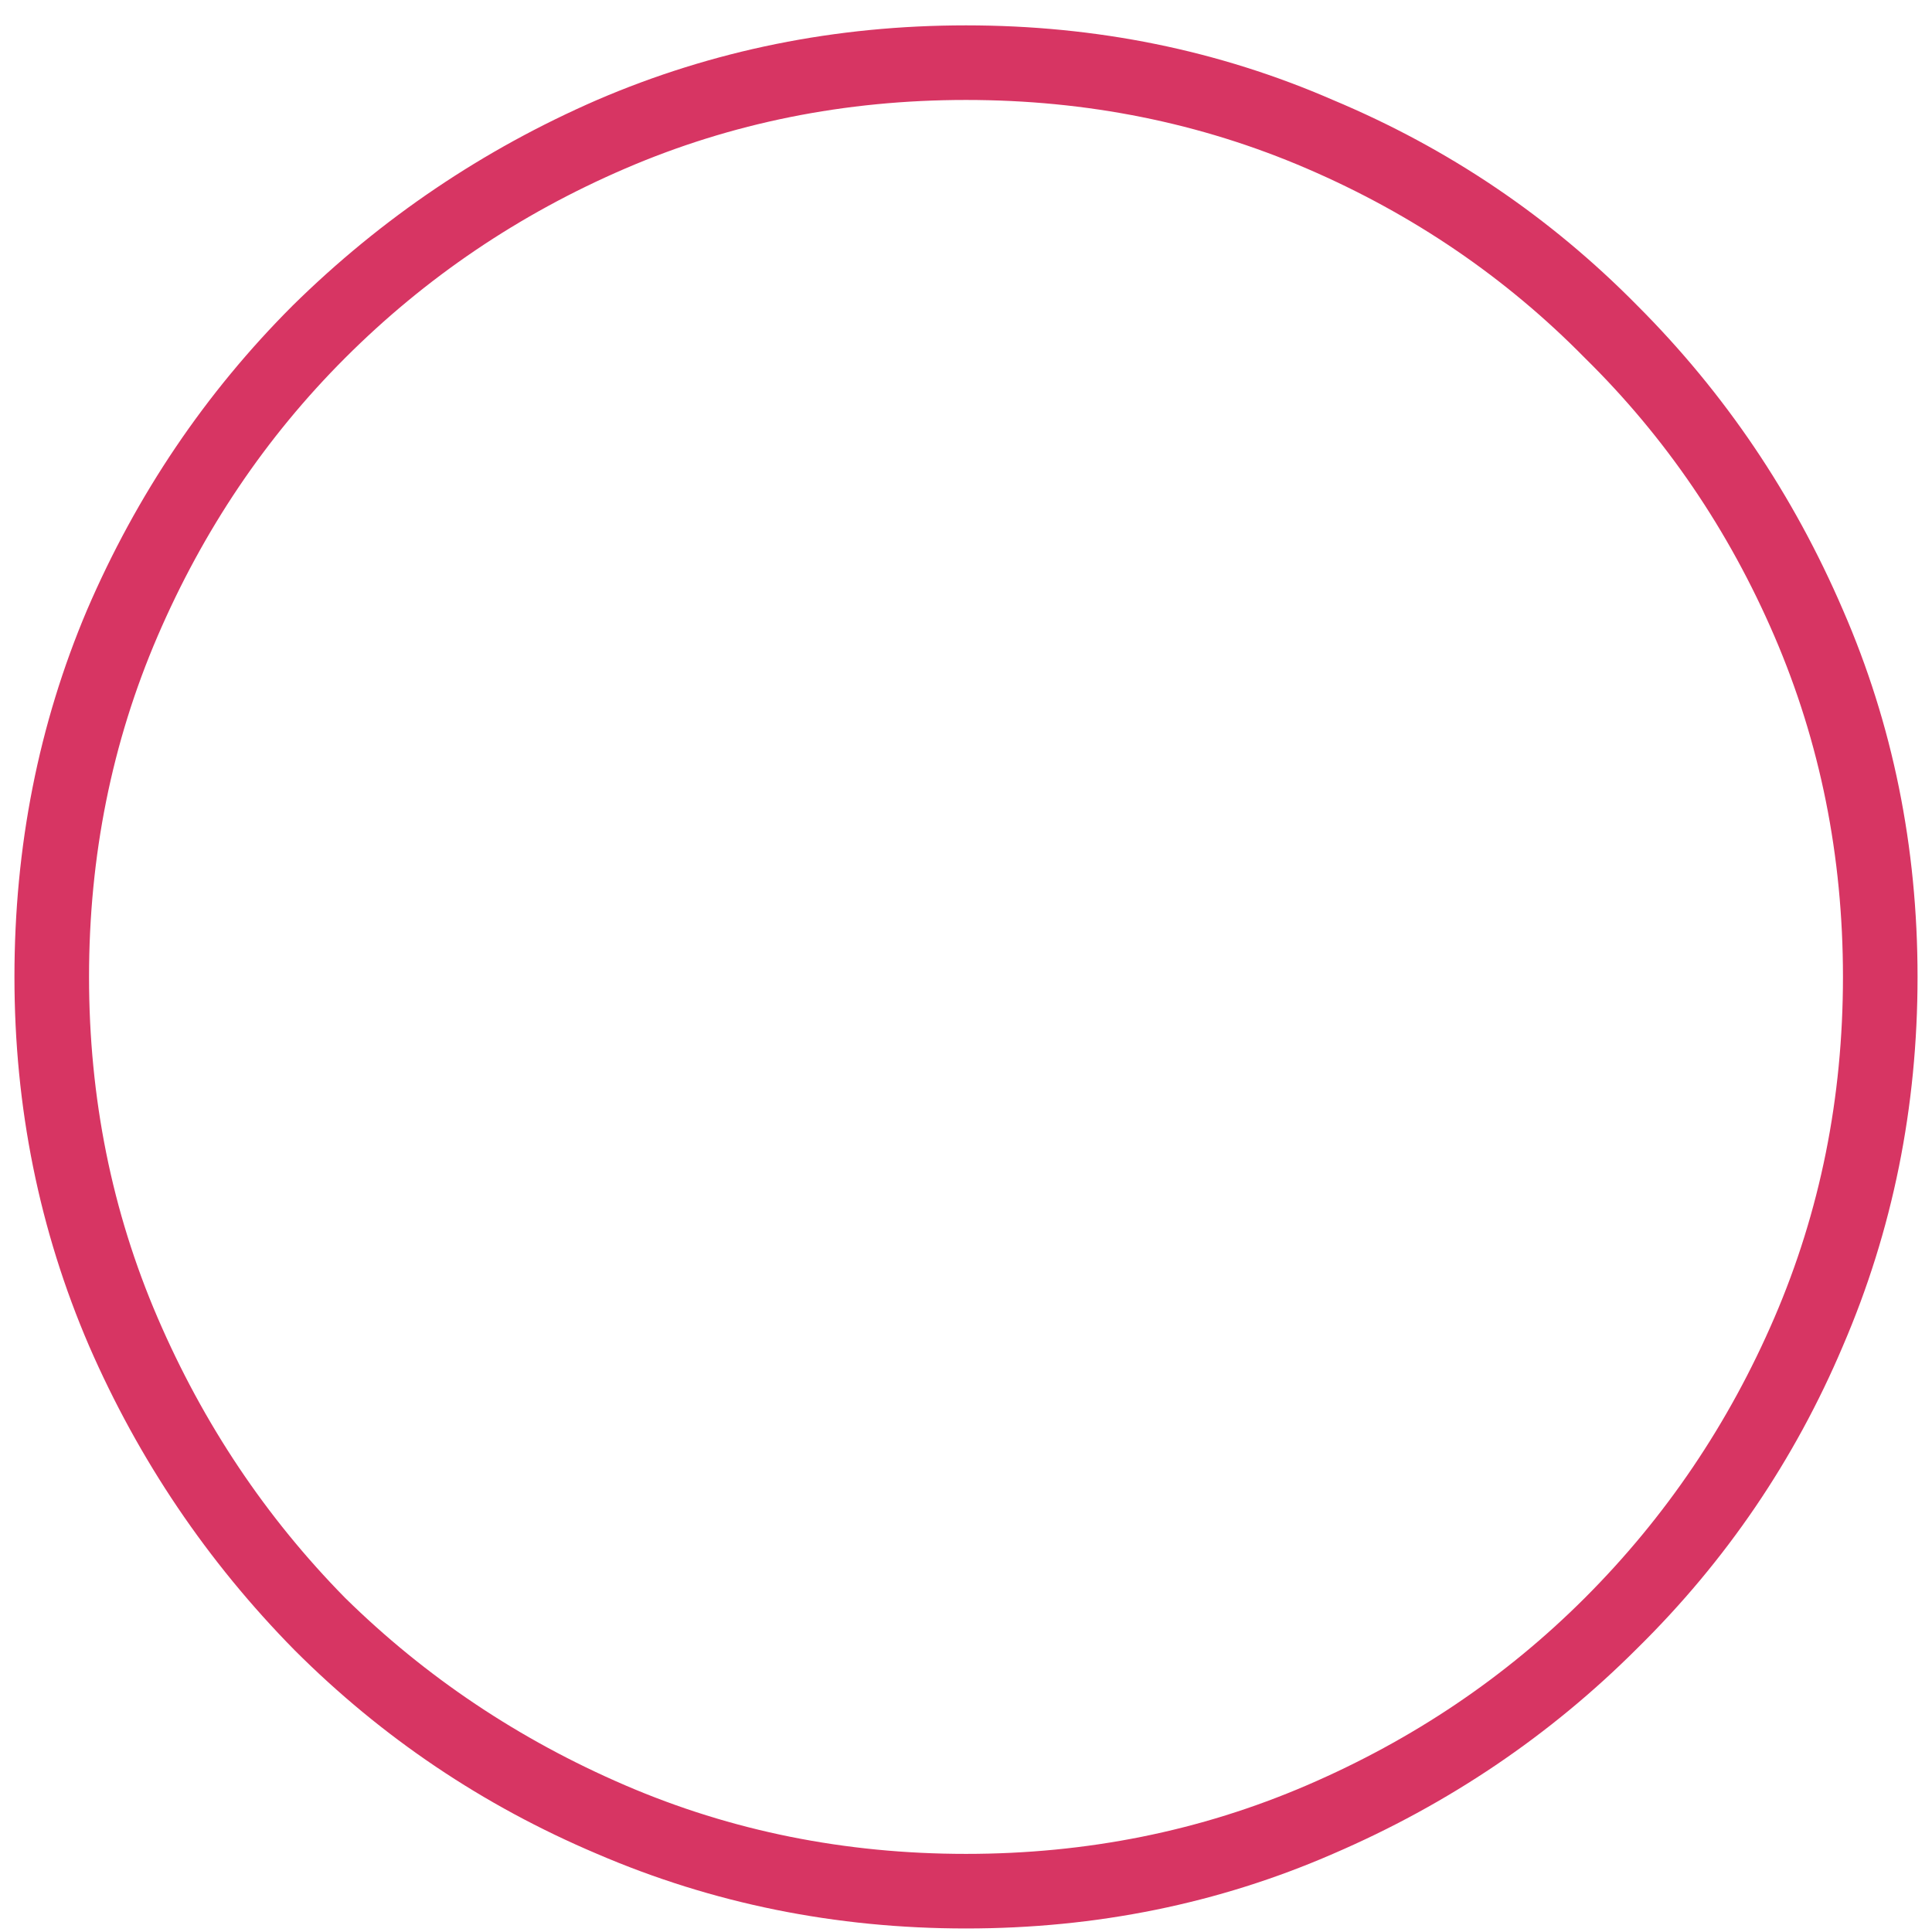
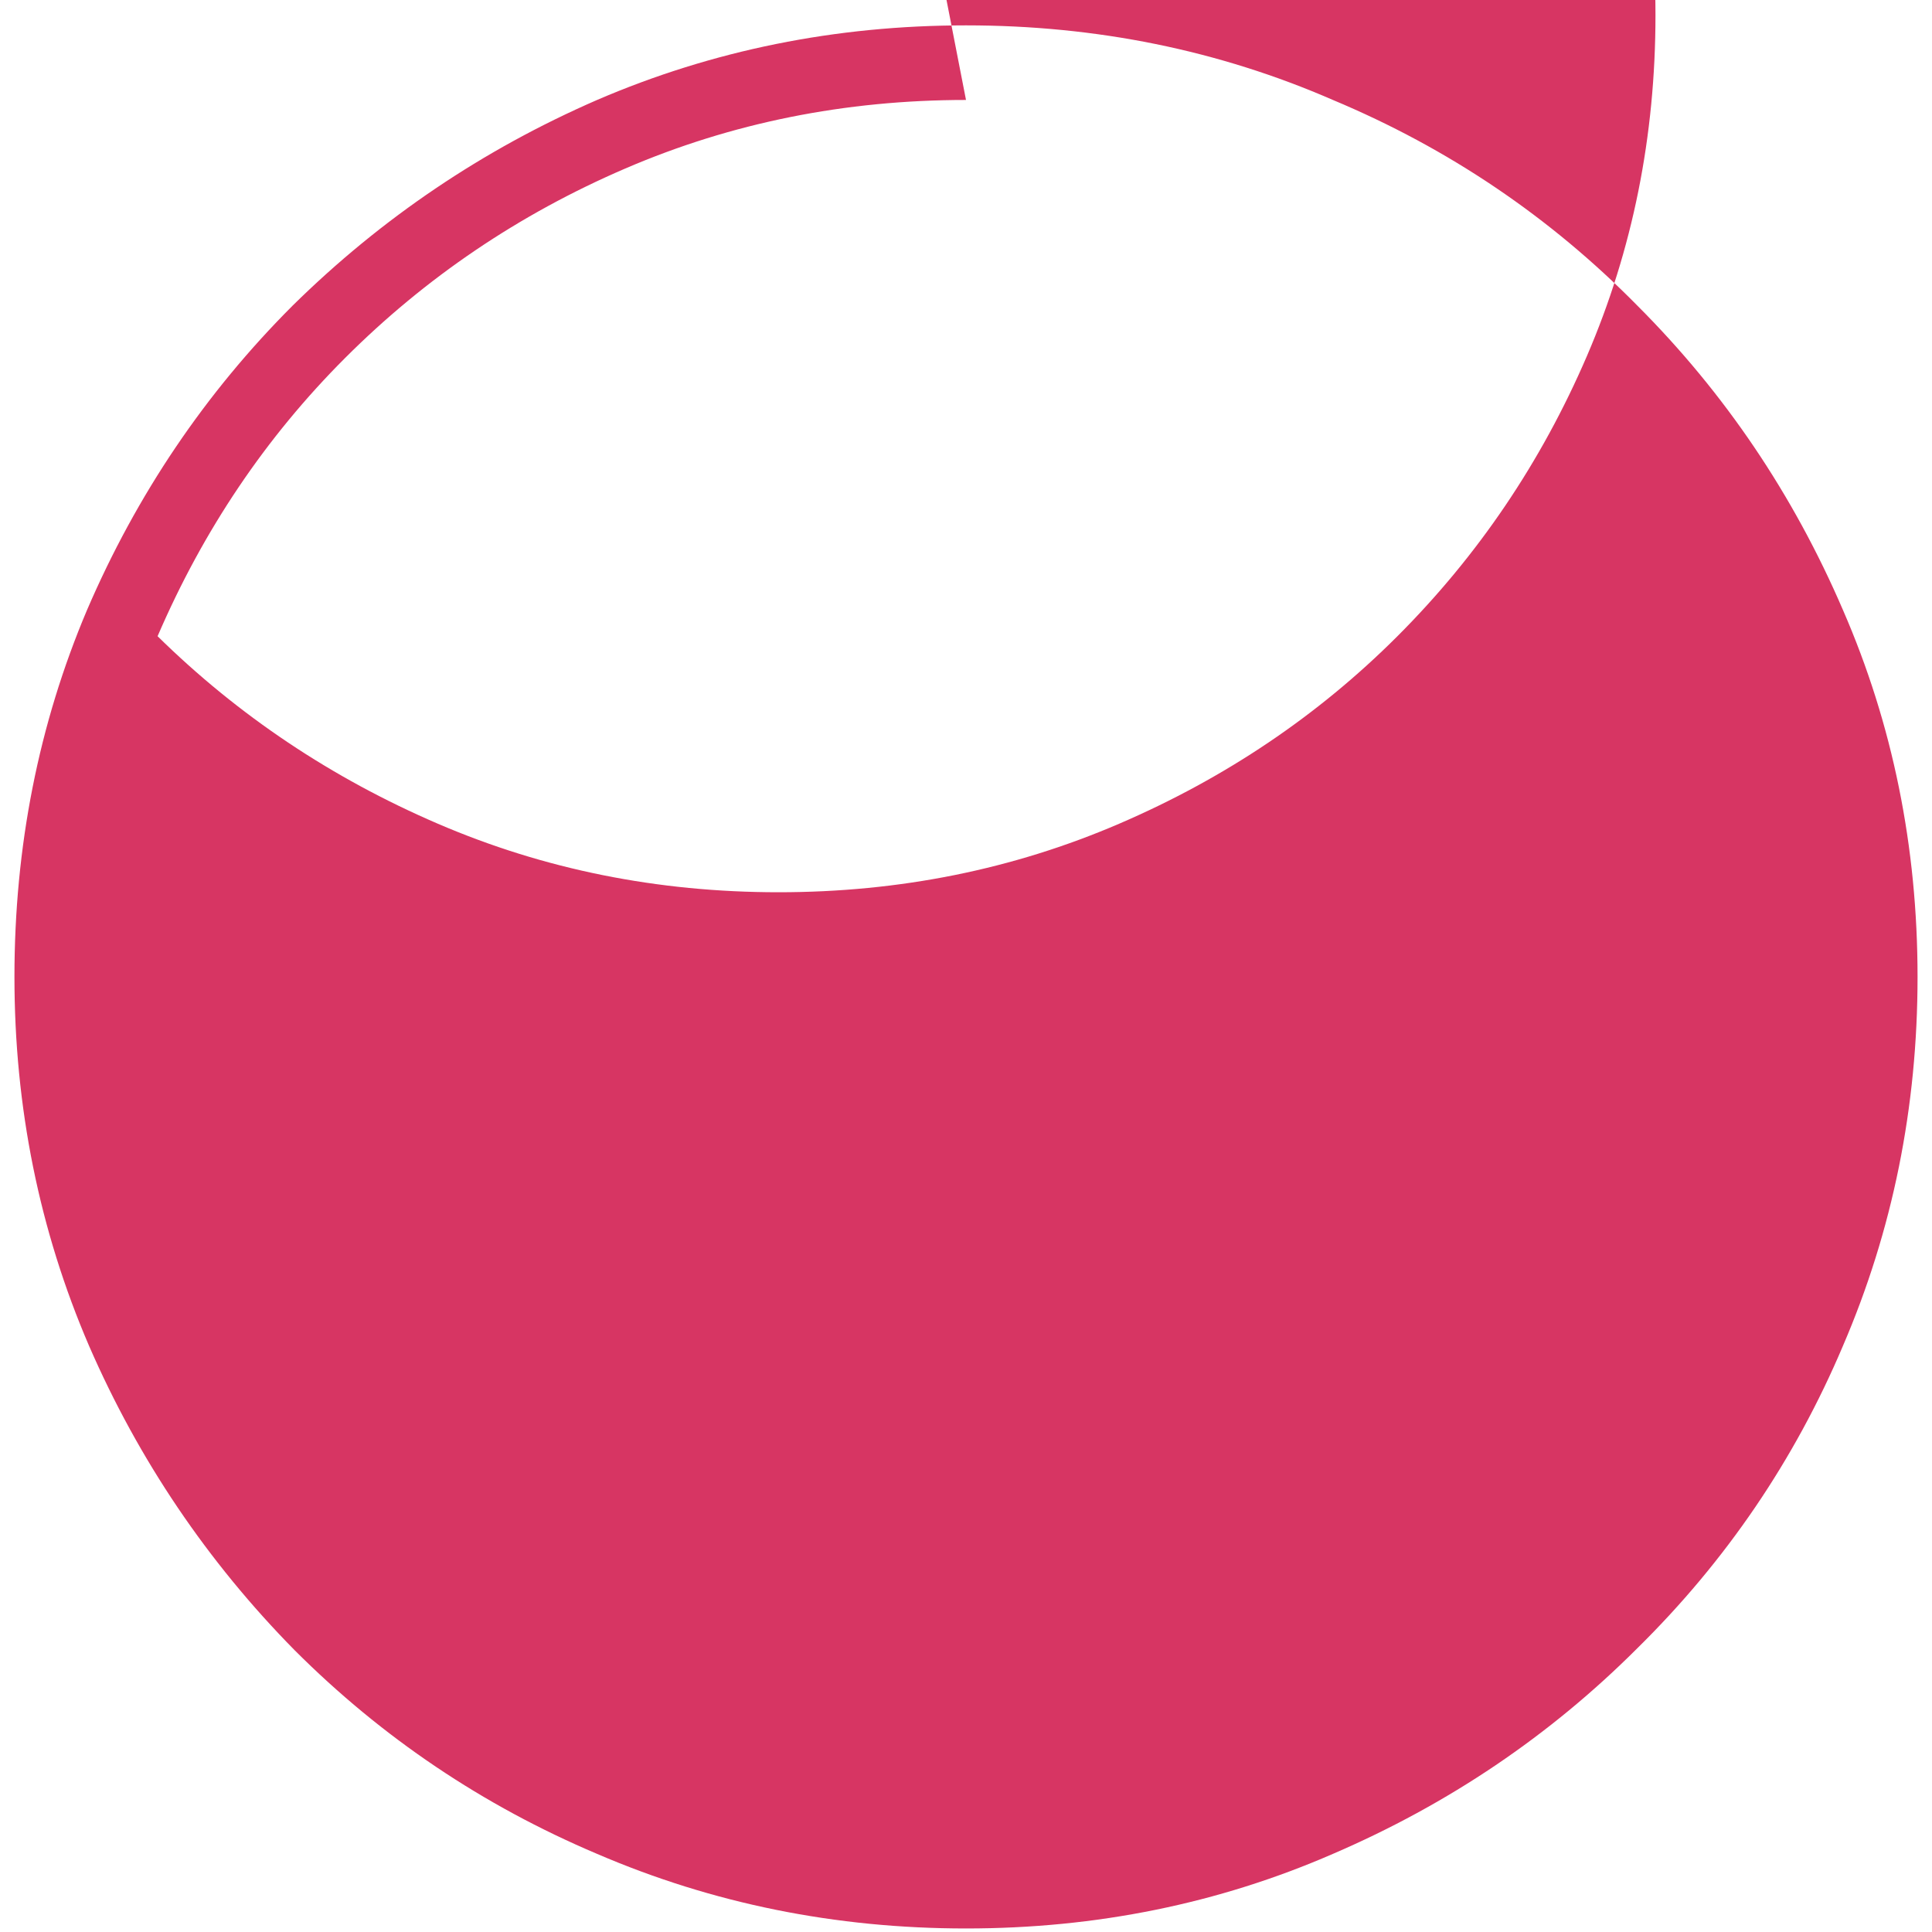
<svg xmlns="http://www.w3.org/2000/svg" fill="none" height="46" viewBox="0 0 46 46" width="46">
-   <path d="m45.656 23.26c0 3.104-.592 6.032-1.776 8.784-1.152 2.72-2.784 5.12-4.896 7.2-2.08 2.08-4.496 3.712-7.248 4.896-2.72 1.184-5.632 1.776-8.736 1.776s-6.032-.592-8.784-1.776c-2.72-1.152-5.12-2.768-7.2-4.848-2.08-2.112-3.712-4.528-4.896-7.248-1.184-2.752-1.776-5.68-1.776-8.784s.576-6.016 1.728-8.736c1.184-2.752 2.816-5.168 4.896-7.248 2.112-2.08 4.528-3.712 7.248-4.896 2.752-1.184 5.68-1.776 8.784-1.776s6.016.592 8.736 1.776c2.752 1.152 5.168 2.784 7.248 4.896 2.08 2.08 3.712 4.496 4.896 7.248 1.184 2.72 1.776 5.632 1.776 8.736zm-22.656-20.88c-2.88 0-5.584.544-8.112 1.632s-4.752 2.592-6.672 4.512c-1.888 1.888-3.376 4.096-4.464 6.624s-1.632 5.232-1.632 8.112.544 5.584 1.632 8.112 2.576 4.752 4.464 6.672c1.92 1.888 4.144 3.376 6.672 4.464s5.232 1.632 8.112 1.632 5.584-.544 8.112-1.632 4.736-2.576 6.624-4.464c1.92-1.92 3.424-4.144 4.512-6.672s1.632-5.232 1.632-8.112-.544-5.584-1.632-8.112-2.592-4.736-4.512-6.624c-1.888-1.92-4.096-3.424-6.624-4.512s-5.232-1.632-8.112-1.632z" fill="#d73563" />
+   <path d="m45.656 23.26c0 3.104-.592 6.032-1.776 8.784-1.152 2.72-2.784 5.12-4.896 7.2-2.08 2.08-4.496 3.712-7.248 4.896-2.72 1.184-5.632 1.776-8.736 1.776s-6.032-.592-8.784-1.776c-2.72-1.152-5.12-2.768-7.2-4.848-2.08-2.112-3.712-4.528-4.896-7.248-1.184-2.752-1.776-5.68-1.776-8.784s.576-6.016 1.728-8.736c1.184-2.752 2.816-5.168 4.896-7.248 2.112-2.08 4.528-3.712 7.248-4.896 2.752-1.184 5.68-1.776 8.784-1.776s6.016.592 8.736 1.776c2.752 1.152 5.168 2.784 7.248 4.896 2.08 2.08 3.712 4.496 4.896 7.248 1.184 2.72 1.776 5.632 1.776 8.736zm-22.656-20.88c-2.88 0-5.584.544-8.112 1.632s-4.752 2.592-6.672 4.512c-1.888 1.888-3.376 4.096-4.464 6.624c1.92 1.888 4.144 3.376 6.672 4.464s5.232 1.632 8.112 1.632 5.584-.544 8.112-1.632 4.736-2.576 6.624-4.464c1.92-1.92 3.424-4.144 4.512-6.672s1.632-5.232 1.632-8.112-.544-5.584-1.632-8.112-2.592-4.736-4.512-6.624c-1.888-1.92-4.096-3.424-6.624-4.512s-5.232-1.632-8.112-1.632z" fill="#d73563" />
</svg>